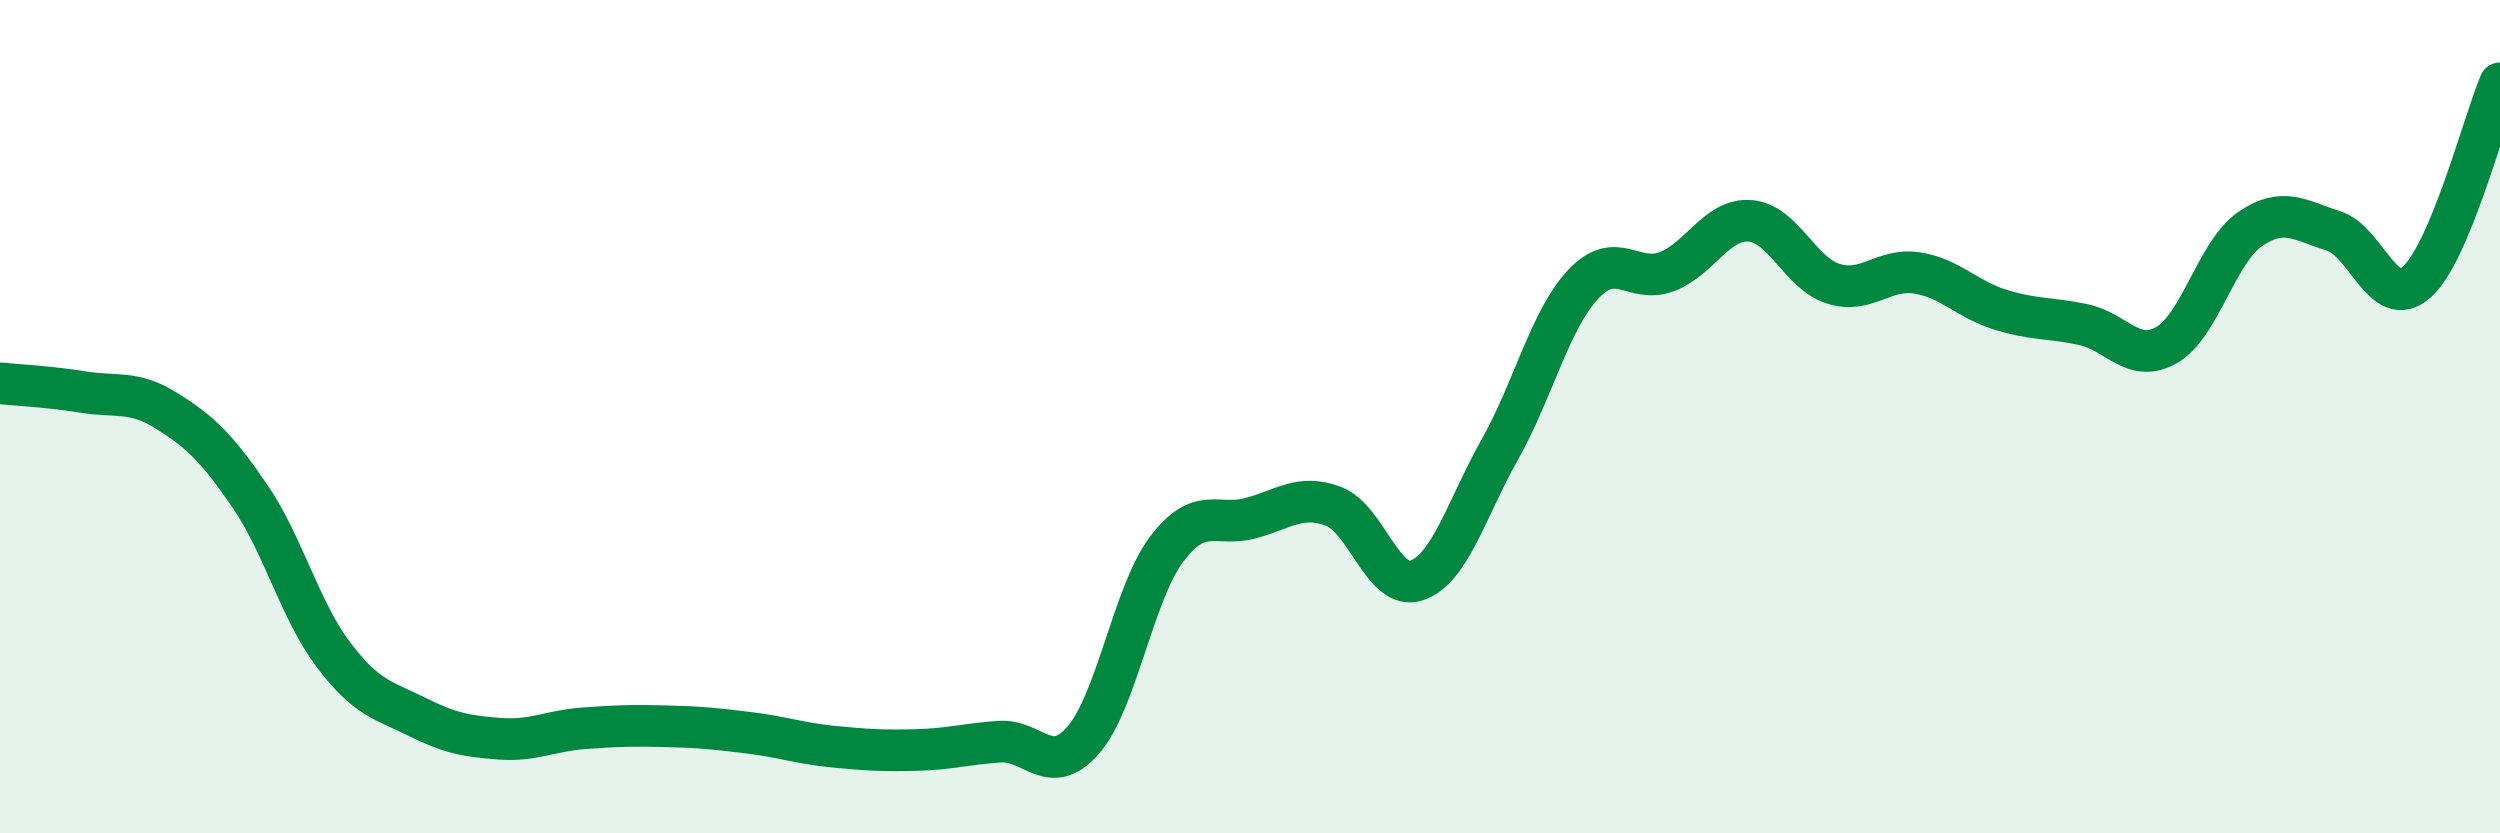
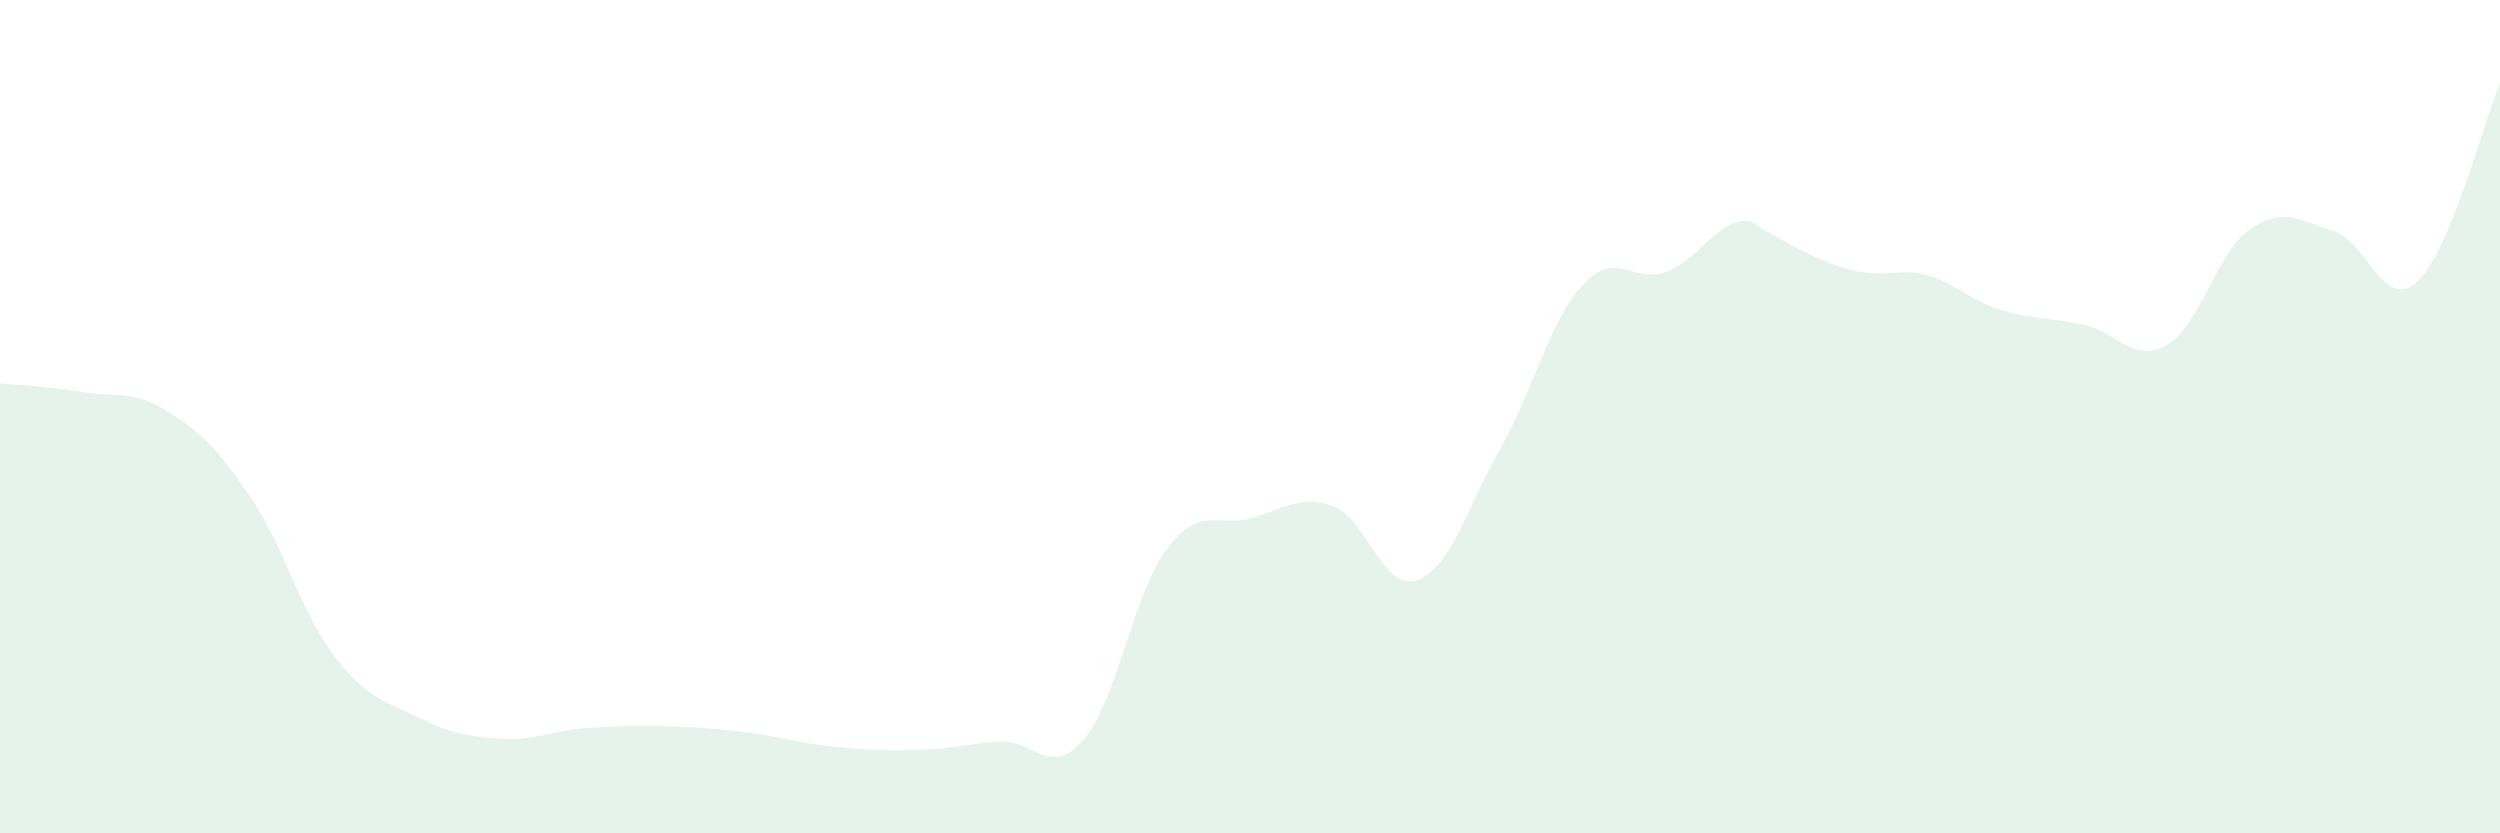
<svg xmlns="http://www.w3.org/2000/svg" width="60" height="20" viewBox="0 0 60 20">
-   <path d="M 0,9.2 C 0.4,9.24 1.2,9.28 2,9.41 C 2.8,9.54 3.2,9.36 4,9.86 C 4.8,10.36 5.2,10.74 6,11.91 C 6.8,13.08 7.2,14.65 8,15.71 C 8.8,16.77 9.2,16.8 10,17.2 C 10.8,17.6 11.2,17.67 12,17.73 C 12.8,17.79 13.2,17.54 14,17.48 C 14.8,17.42 15.2,17.41 16,17.43 C 16.8,17.45 17.2,17.49 18,17.59 C 18.8,17.69 19.2,17.84 20,17.92 C 20.8,18 21.2,18.02 22,18 C 22.8,17.98 23.2,17.85 24,17.8 C 24.8,17.75 25.2,18.68 26,17.76 C 26.8,16.84 27.2,14.24 28,13.18 C 28.8,12.12 29.2,12.65 30,12.44 C 30.8,12.23 31.2,11.85 32,12.15 C 32.8,12.45 33.2,14.2 34,13.93 C 34.8,13.66 35.2,12.2 36,10.78 C 36.8,9.36 37.2,7.67 38,6.82 C 38.8,5.97 39.2,6.82 40,6.52 C 40.8,6.22 41.2,5.24 42,5.3 C 42.8,5.36 43.2,6.56 44,6.81 C 44.8,7.06 45.2,6.43 46,6.55 C 46.8,6.67 47.2,7.18 48,7.43 C 48.8,7.68 49.2,7.62 50,7.79 C 50.8,7.96 51.2,8.74 52,8.28 C 52.8,7.82 53.2,6.05 54,5.5 C 54.8,4.95 55.2,5.29 56,5.54 C 56.8,5.79 57.2,7.48 58,6.77 C 58.8,6.06 59.6,2.95 60,2L60 20L0 20Z" fill="#008740" opacity="0.1" stroke-linecap="round" stroke-linejoin="round" />
-   <path d="M 0,9.2 C 0.4,9.24 1.2,9.28 2,9.41 C 2.8,9.54 3.2,9.36 4,9.86 C 4.8,10.36 5.2,10.74 6,11.91 C 6.8,13.08 7.2,14.65 8,15.71 C 8.8,16.77 9.2,16.8 10,17.2 C 10.8,17.6 11.2,17.67 12,17.73 C 12.8,17.79 13.2,17.54 14,17.48 C 14.8,17.42 15.2,17.41 16,17.43 C 16.8,17.45 17.2,17.49 18,17.59 C 18.8,17.69 19.2,17.84 20,17.92 C 20.8,18 21.2,18.02 22,18 C 22.8,17.98 23.2,17.85 24,17.8 C 24.8,17.75 25.2,18.68 26,17.76 C 26.8,16.84 27.2,14.24 28,13.18 C 28.8,12.12 29.2,12.65 30,12.44 C 30.8,12.23 31.2,11.85 32,12.15 C 32.8,12.45 33.2,14.2 34,13.93 C 34.8,13.66 35.2,12.2 36,10.78 C 36.8,9.36 37.2,7.67 38,6.82 C 38.8,5.97 39.2,6.82 40,6.52 C 40.8,6.22 41.2,5.24 42,5.3 C 42.8,5.36 43.2,6.56 44,6.81 C 44.8,7.06 45.2,6.43 46,6.55 C 46.8,6.67 47.2,7.18 48,7.43 C 48.8,7.68 49.2,7.62 50,7.79 C 50.8,7.96 51.2,8.74 52,8.28 C 52.8,7.82 53.2,6.05 54,5.5 C 54.8,4.95 55.2,5.29 56,5.54 C 56.8,5.79 57.2,7.48 58,6.77 C 58.8,6.06 59.6,2.95 60,2" stroke="#008740" stroke-width="1" fill="none" stroke-linecap="round" stroke-linejoin="round" />
+   <path d="M 0,9.2 C 0.4,9.24 1.2,9.28 2,9.41 C 2.8,9.54 3.2,9.36 4,9.86 C 4.8,10.36 5.2,10.74 6,11.91 C 6.8,13.08 7.2,14.65 8,15.71 C 8.8,16.77 9.2,16.8 10,17.2 C 10.8,17.6 11.2,17.67 12,17.73 C 12.8,17.79 13.2,17.54 14,17.48 C 14.8,17.42 15.2,17.41 16,17.43 C 16.8,17.45 17.2,17.49 18,17.59 C 18.8,17.69 19.2,17.84 20,17.92 C 20.8,18 21.2,18.02 22,18 C 22.8,17.98 23.2,17.85 24,17.8 C 24.8,17.75 25.2,18.68 26,17.76 C 26.8,16.84 27.2,14.24 28,13.18 C 28.8,12.12 29.2,12.65 30,12.44 C 30.8,12.23 31.2,11.85 32,12.15 C 32.8,12.45 33.2,14.2 34,13.93 C 34.8,13.66 35.2,12.2 36,10.78 C 36.8,9.36 37.2,7.67 38,6.82 C 38.8,5.97 39.2,6.82 40,6.52 C 40.8,6.22 41.2,5.24 42,5.3 C 44.8,7.06 45.2,6.43 46,6.55 C 46.8,6.67 47.2,7.18 48,7.43 C 48.8,7.68 49.2,7.62 50,7.79 C 50.8,7.96 51.2,8.74 52,8.28 C 52.8,7.82 53.2,6.05 54,5.5 C 54.8,4.95 55.2,5.29 56,5.54 C 56.8,5.79 57.2,7.48 58,6.77 C 58.8,6.06 59.6,2.95 60,2L60 20L0 20Z" fill="#008740" opacity="0.1" stroke-linecap="round" stroke-linejoin="round" />
</svg>